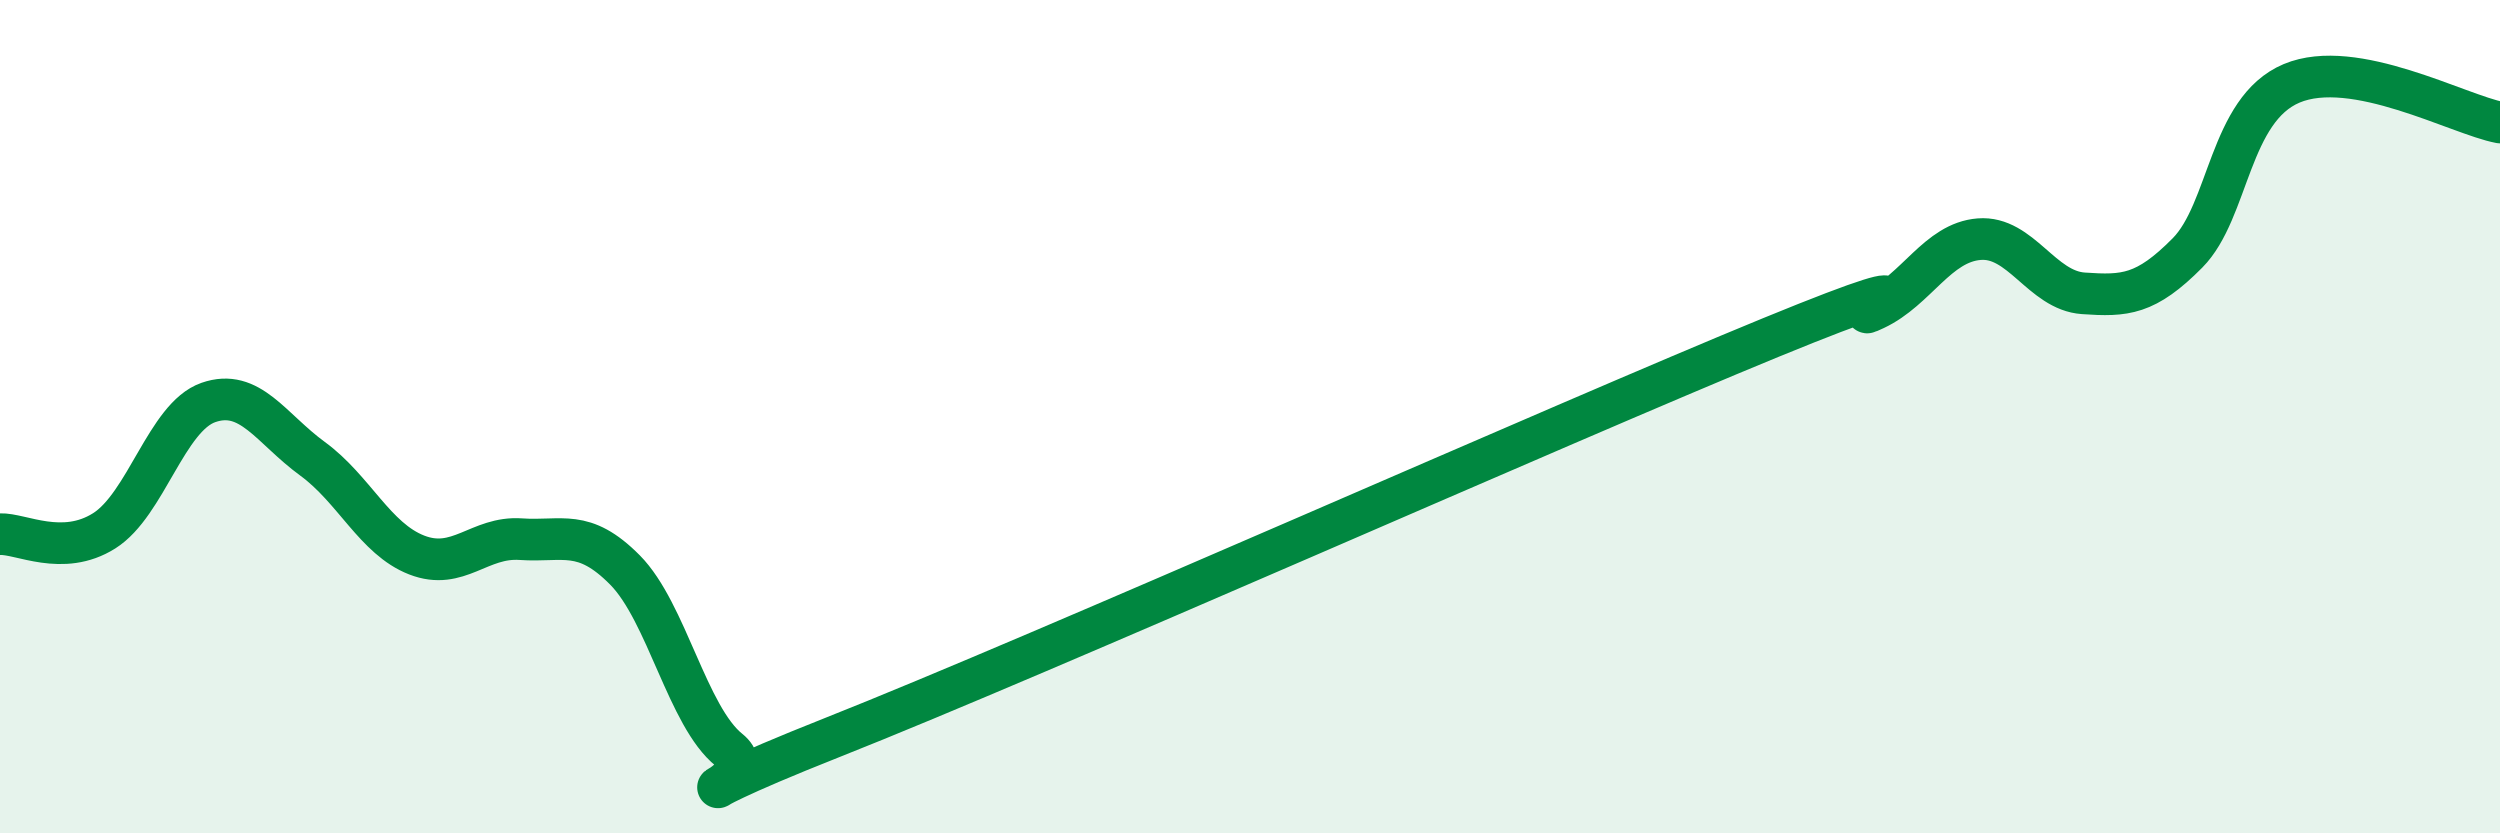
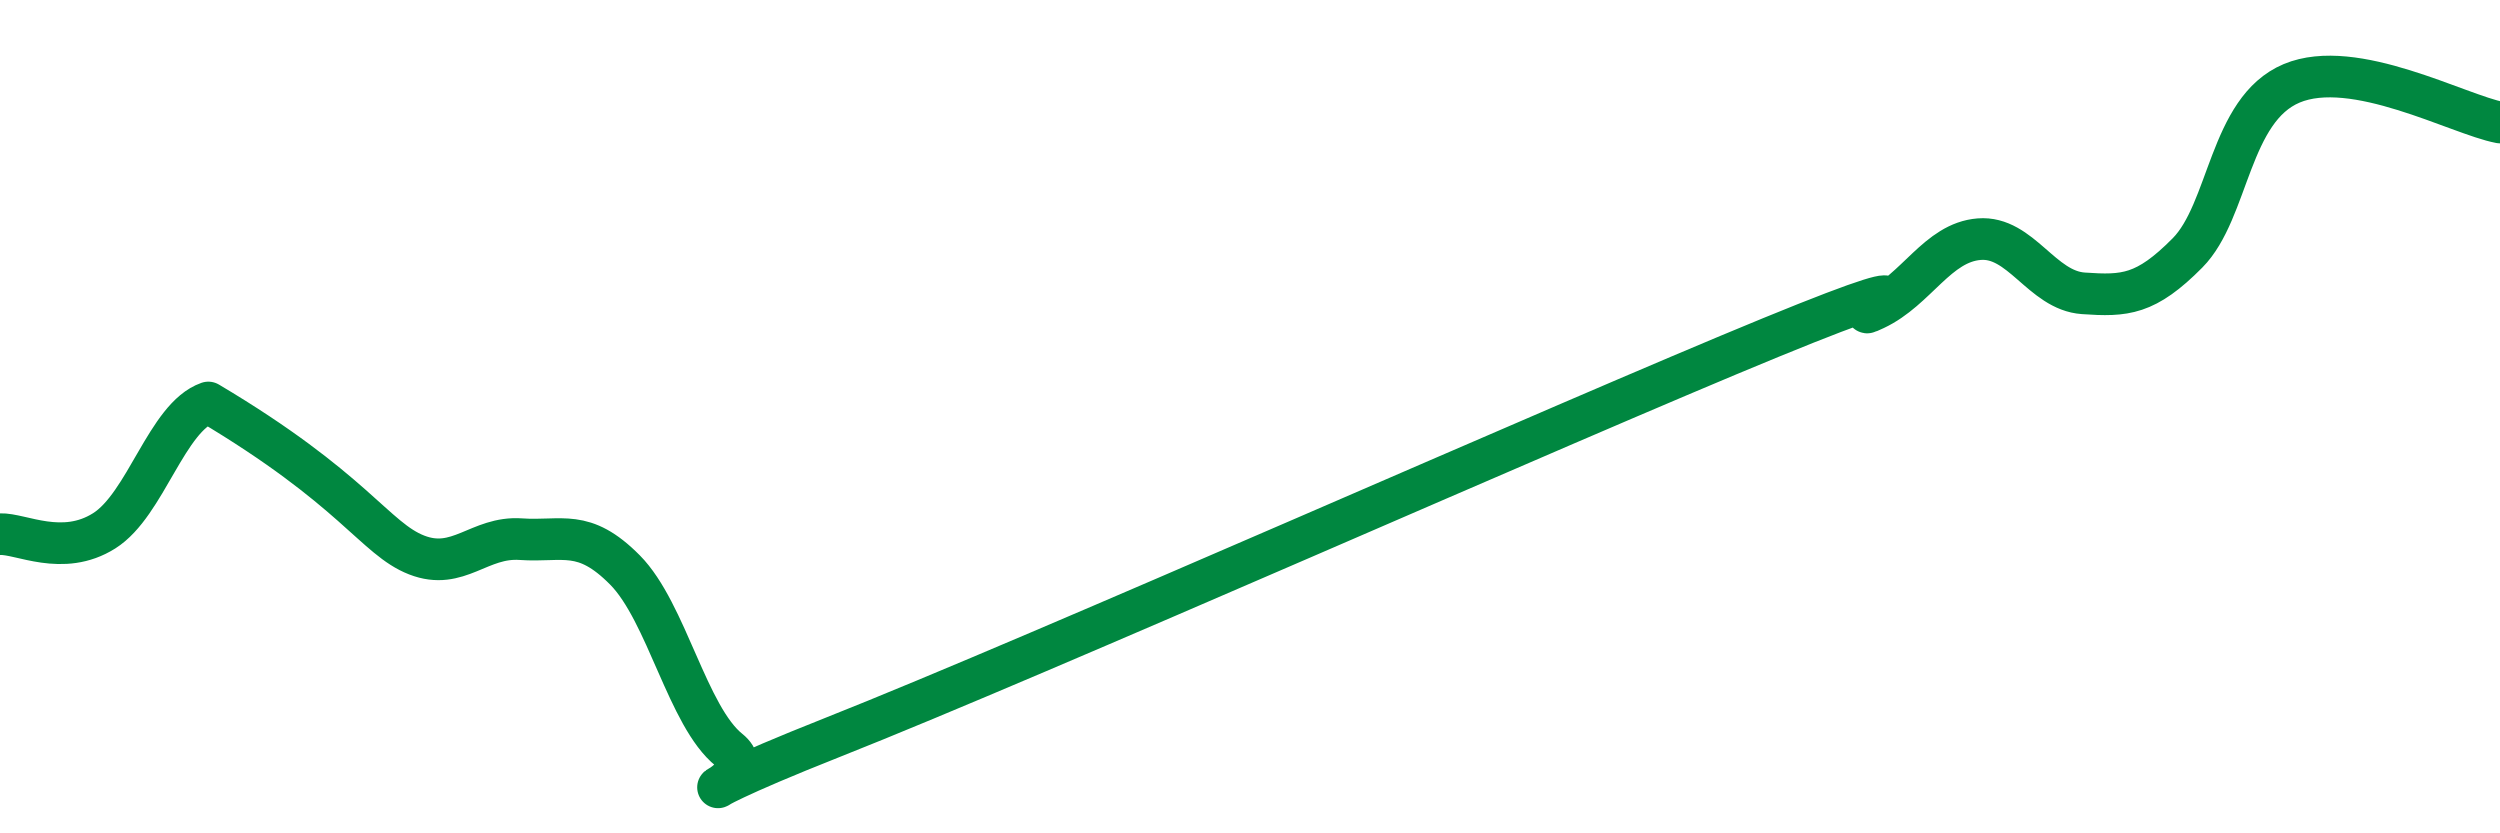
<svg xmlns="http://www.w3.org/2000/svg" width="60" height="20" viewBox="0 0 60 20">
-   <path d="M 0,12.82 C 0.5,12.8 1.5,13.37 2.5,12.74 C 3.5,12.11 4,10.01 5,9.66 C 6,9.31 6.5,10.28 7.5,11.01 C 8.5,11.74 9,12.93 10,13.32 C 11,13.71 11.5,12.87 12.5,12.94 C 13.5,13.01 14,12.67 15,13.68 C 16,14.69 16.5,17.2 17.5,18 C 18.5,18.8 15,19.67 20,17.69 C 25,15.71 37.5,10.15 42.5,8.1 C 47.5,6.05 44,7.89 45,7.42 C 46,6.95 46.5,5.82 47.5,5.74 C 48.5,5.66 49,6.97 50,7.04 C 51,7.11 51.5,7.08 52.5,6.07 C 53.5,5.06 53.5,2.63 55,2 C 56.5,1.37 59,2.75 60,2.94L60 20L0 20Z" fill="#008740" opacity="0.1" stroke-linecap="round" stroke-linejoin="round" />
-   <path d="M 0,12.82 C 0.5,12.8 1.5,13.37 2.5,12.74 C 3.5,12.11 4,10.01 5,9.66 C 6,9.31 6.5,10.28 7.5,11.01 C 8.5,11.74 9,12.93 10,13.32 C 11,13.71 11.5,12.87 12.5,12.94 C 13.5,13.01 14,12.67 15,13.68 C 16,14.69 16.5,17.2 17.5,18 C 18.5,18.8 15,19.67 20,17.69 C 25,15.71 37.5,10.15 42.5,8.1 C 47.5,6.05 44,7.89 45,7.42 C 46,6.95 46.5,5.82 47.5,5.74 C 48.5,5.66 49,6.97 50,7.04 C 51,7.11 51.5,7.08 52.5,6.07 C 53.5,5.06 53.5,2.63 55,2 C 56.5,1.37 59,2.75 60,2.94" stroke="#008740" stroke-width="1" fill="none" stroke-linecap="round" stroke-linejoin="round" />
+   <path d="M 0,12.82 C 0.5,12.8 1.5,13.37 2.5,12.74 C 3.5,12.11 4,10.01 5,9.66 C 8.5,11.74 9,12.93 10,13.32 C 11,13.71 11.5,12.87 12.5,12.94 C 13.5,13.01 14,12.67 15,13.68 C 16,14.69 16.5,17.2 17.5,18 C 18.5,18.8 15,19.67 20,17.69 C 25,15.71 37.5,10.15 42.5,8.1 C 47.5,6.05 44,7.89 45,7.42 C 46,6.95 46.5,5.82 47.5,5.74 C 48.5,5.66 49,6.97 50,7.04 C 51,7.11 51.5,7.08 52.5,6.07 C 53.5,5.06 53.5,2.63 55,2 C 56.5,1.37 59,2.75 60,2.94" stroke="#008740" stroke-width="1" fill="none" stroke-linecap="round" stroke-linejoin="round" />
</svg>